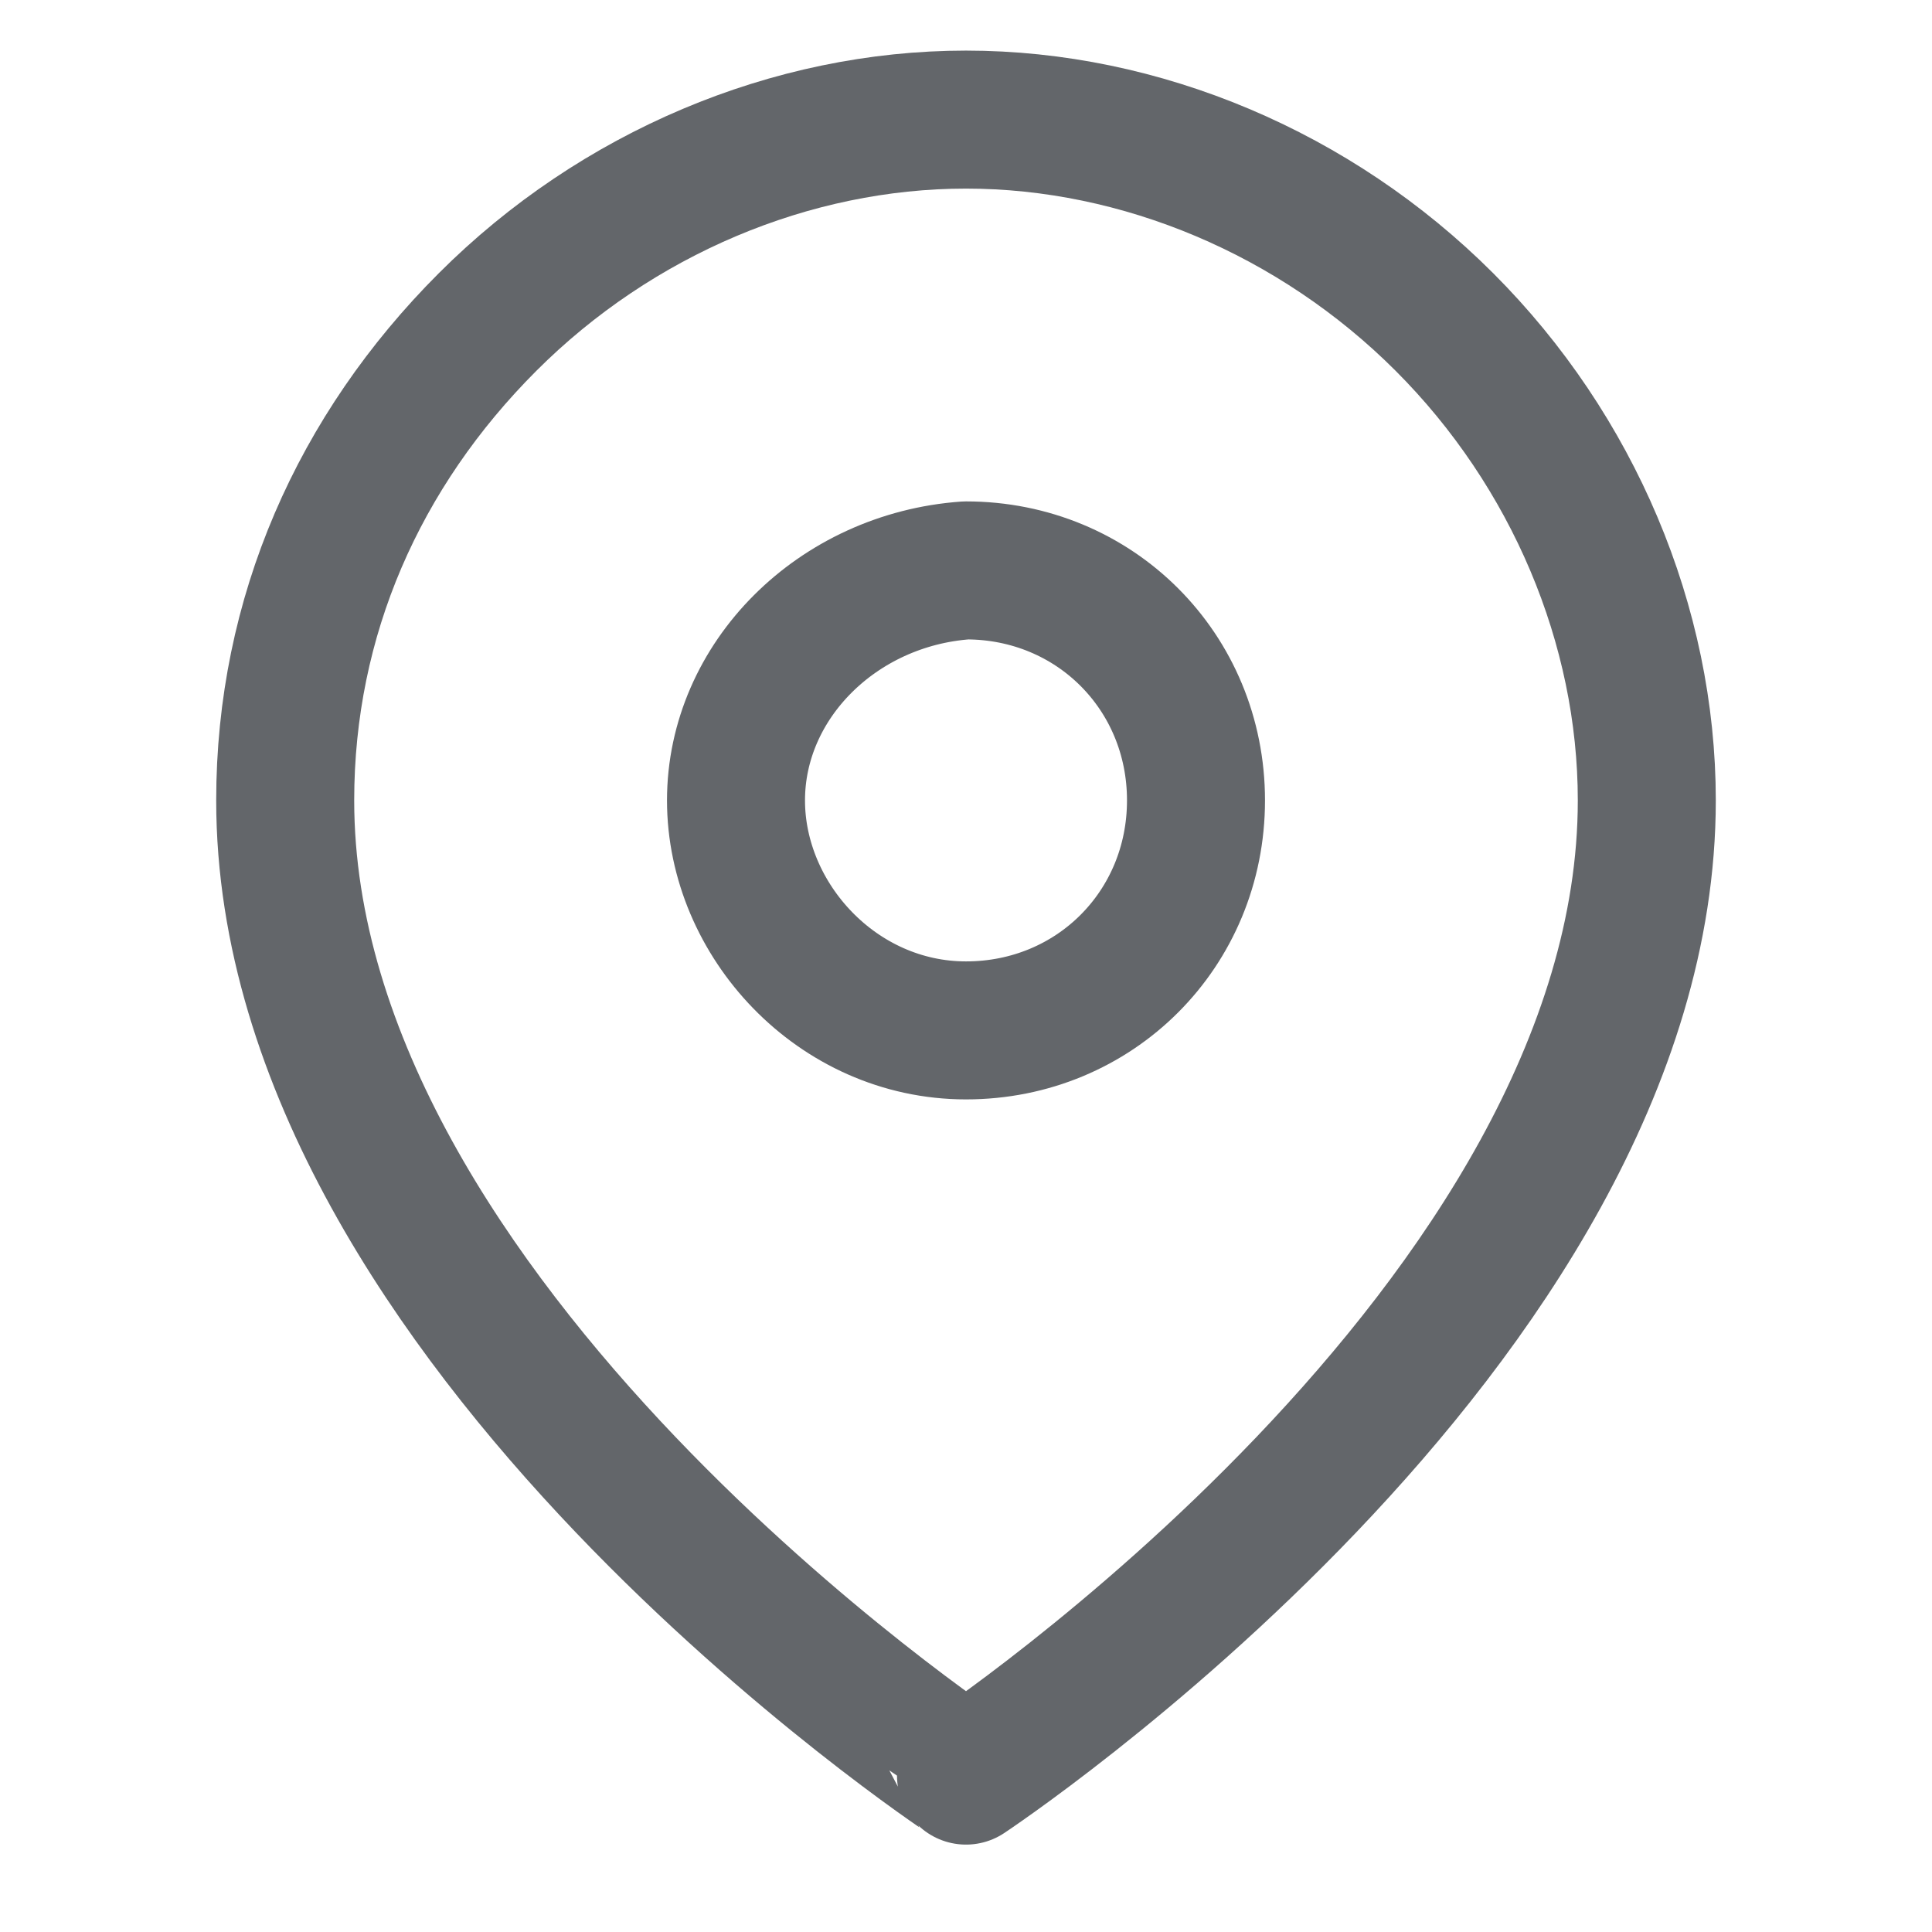
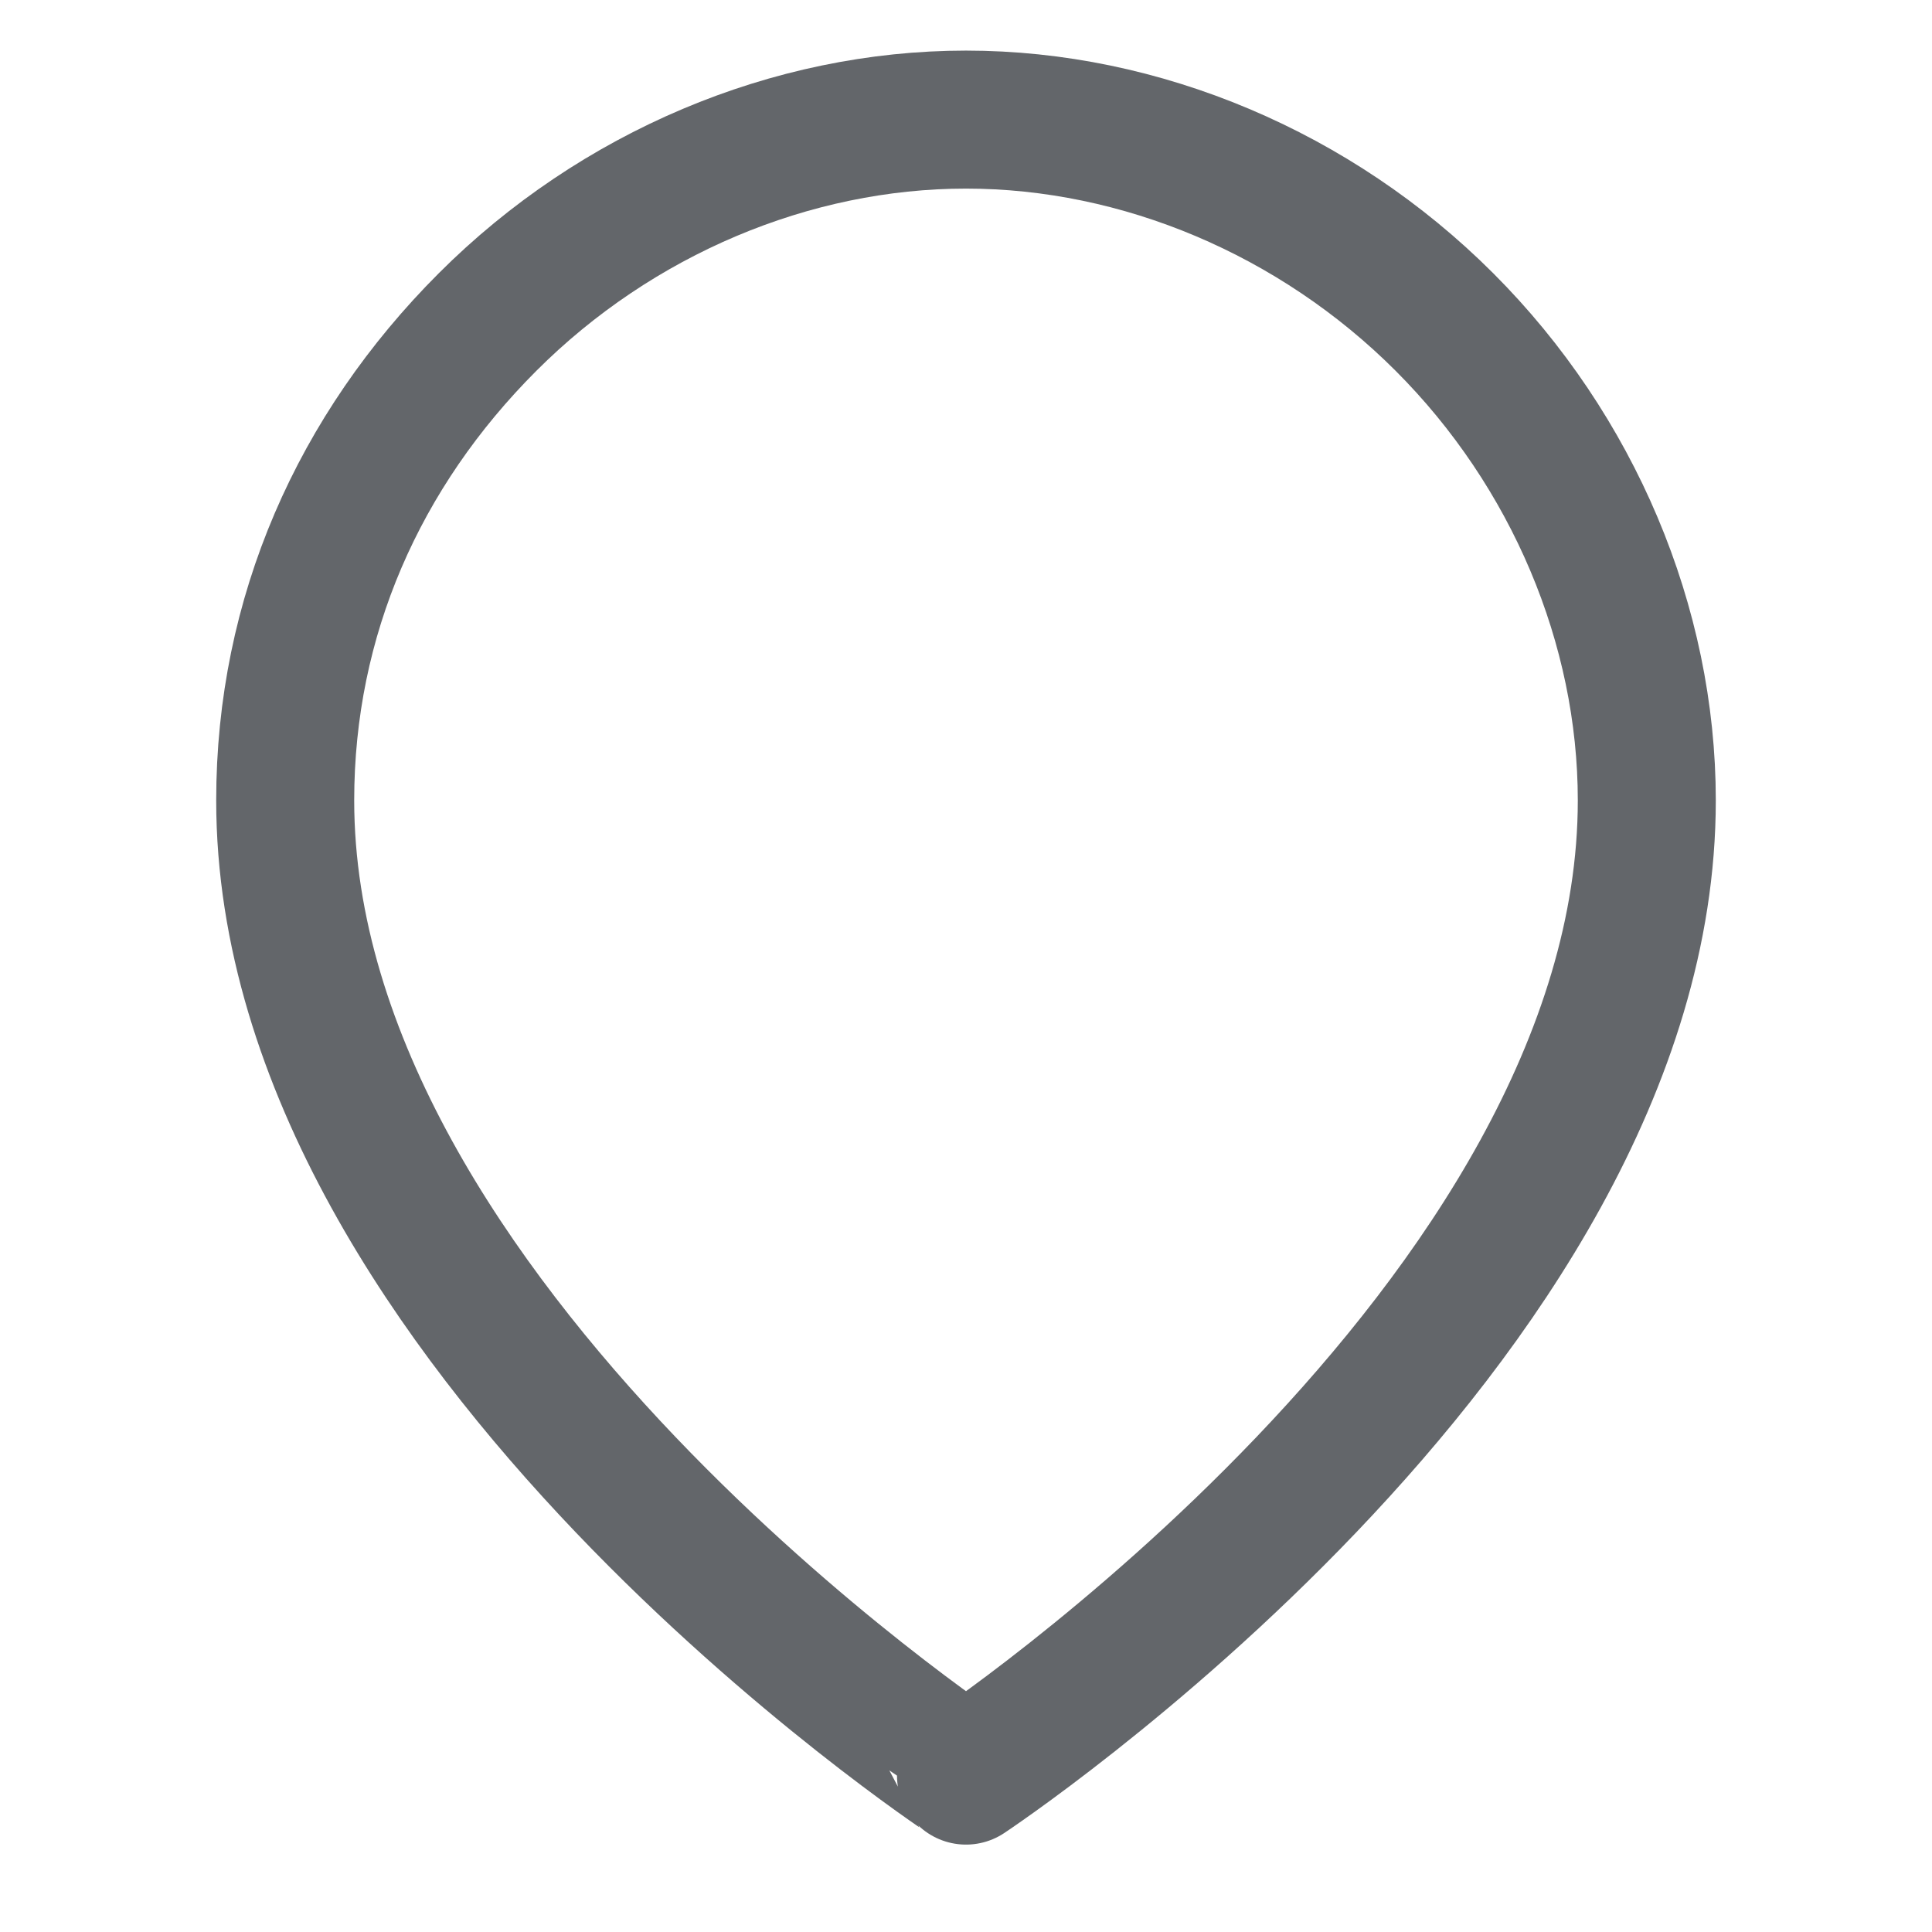
<svg xmlns="http://www.w3.org/2000/svg" width="21" height="21" viewBox="0 0 21 21" fill="none">
-   <path d="M17.9,8.7c0,5.7-7.4,10.6-7.4,10.6S3.1,14.4,3.1,8.7c0-2,0.8-3.8,2.2-5.2c1.4-1.4,3.3-2.2,5.2-2.2   s3.8,0.8,5.2,2.2C17.1,4.9,17.9,6.8,17.9,8.7z" stroke="#63666A" stroke-width="1.5" stroke-linecap="round" stroke-linejoin="round" />
-   <path d="M10.5,11.2c1.4,0,2.5-1.1,2.5-2.5s-1.1-2.5-2.5-2.5C9.1,6.3,8,7.4,8,8.7S9.1,11.2,10.5,11.2z" stroke="#63666A" stroke-width="1.5" stroke-linecap="round" stroke-linejoin="round" />
+   <path d="M17.9,8.7c0,5.7-7.4,10.6-7.4,10.6S3.1,14.4,3.1,8.7c0-2,0.8-3.8,2.2-5.2c1.4-1.4,3.3-2.2,5.2-2.2   s3.8,0.8,5.2,2.2C17.1,4.9,17.9,6.8,17.9,8.7" stroke="#63666A" stroke-width="1.5" stroke-linecap="round" stroke-linejoin="round" />
</svg>